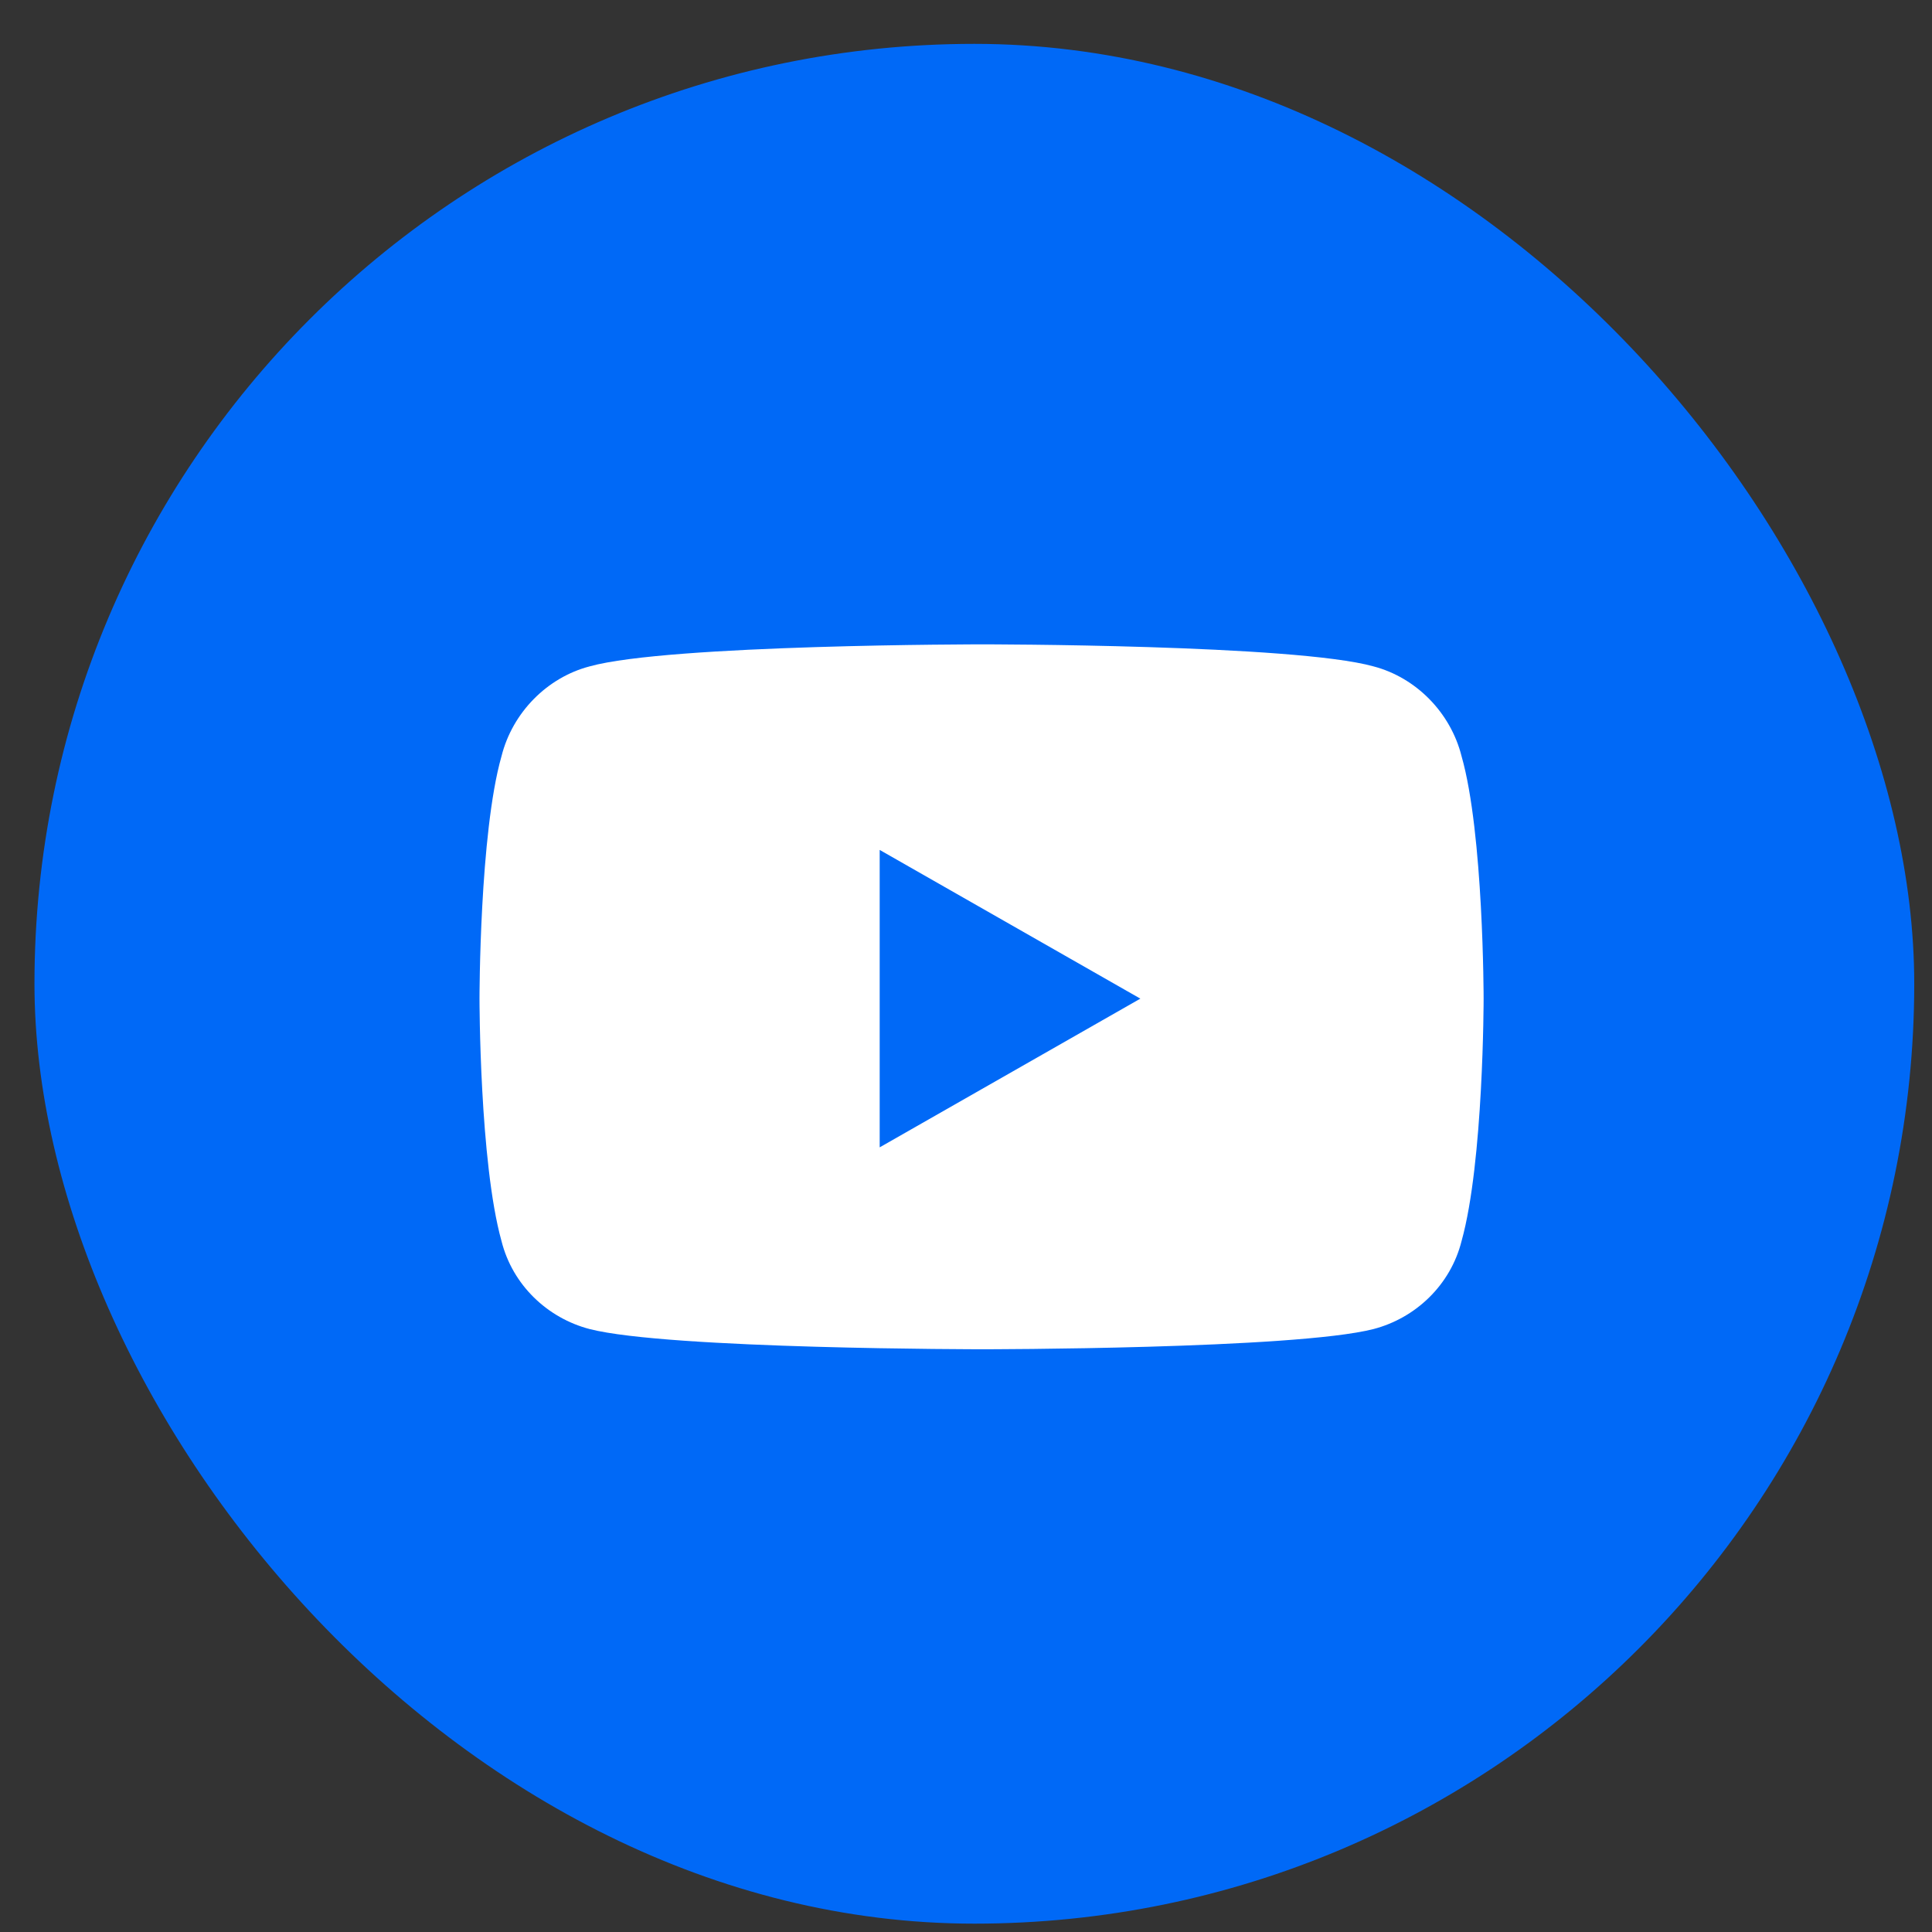
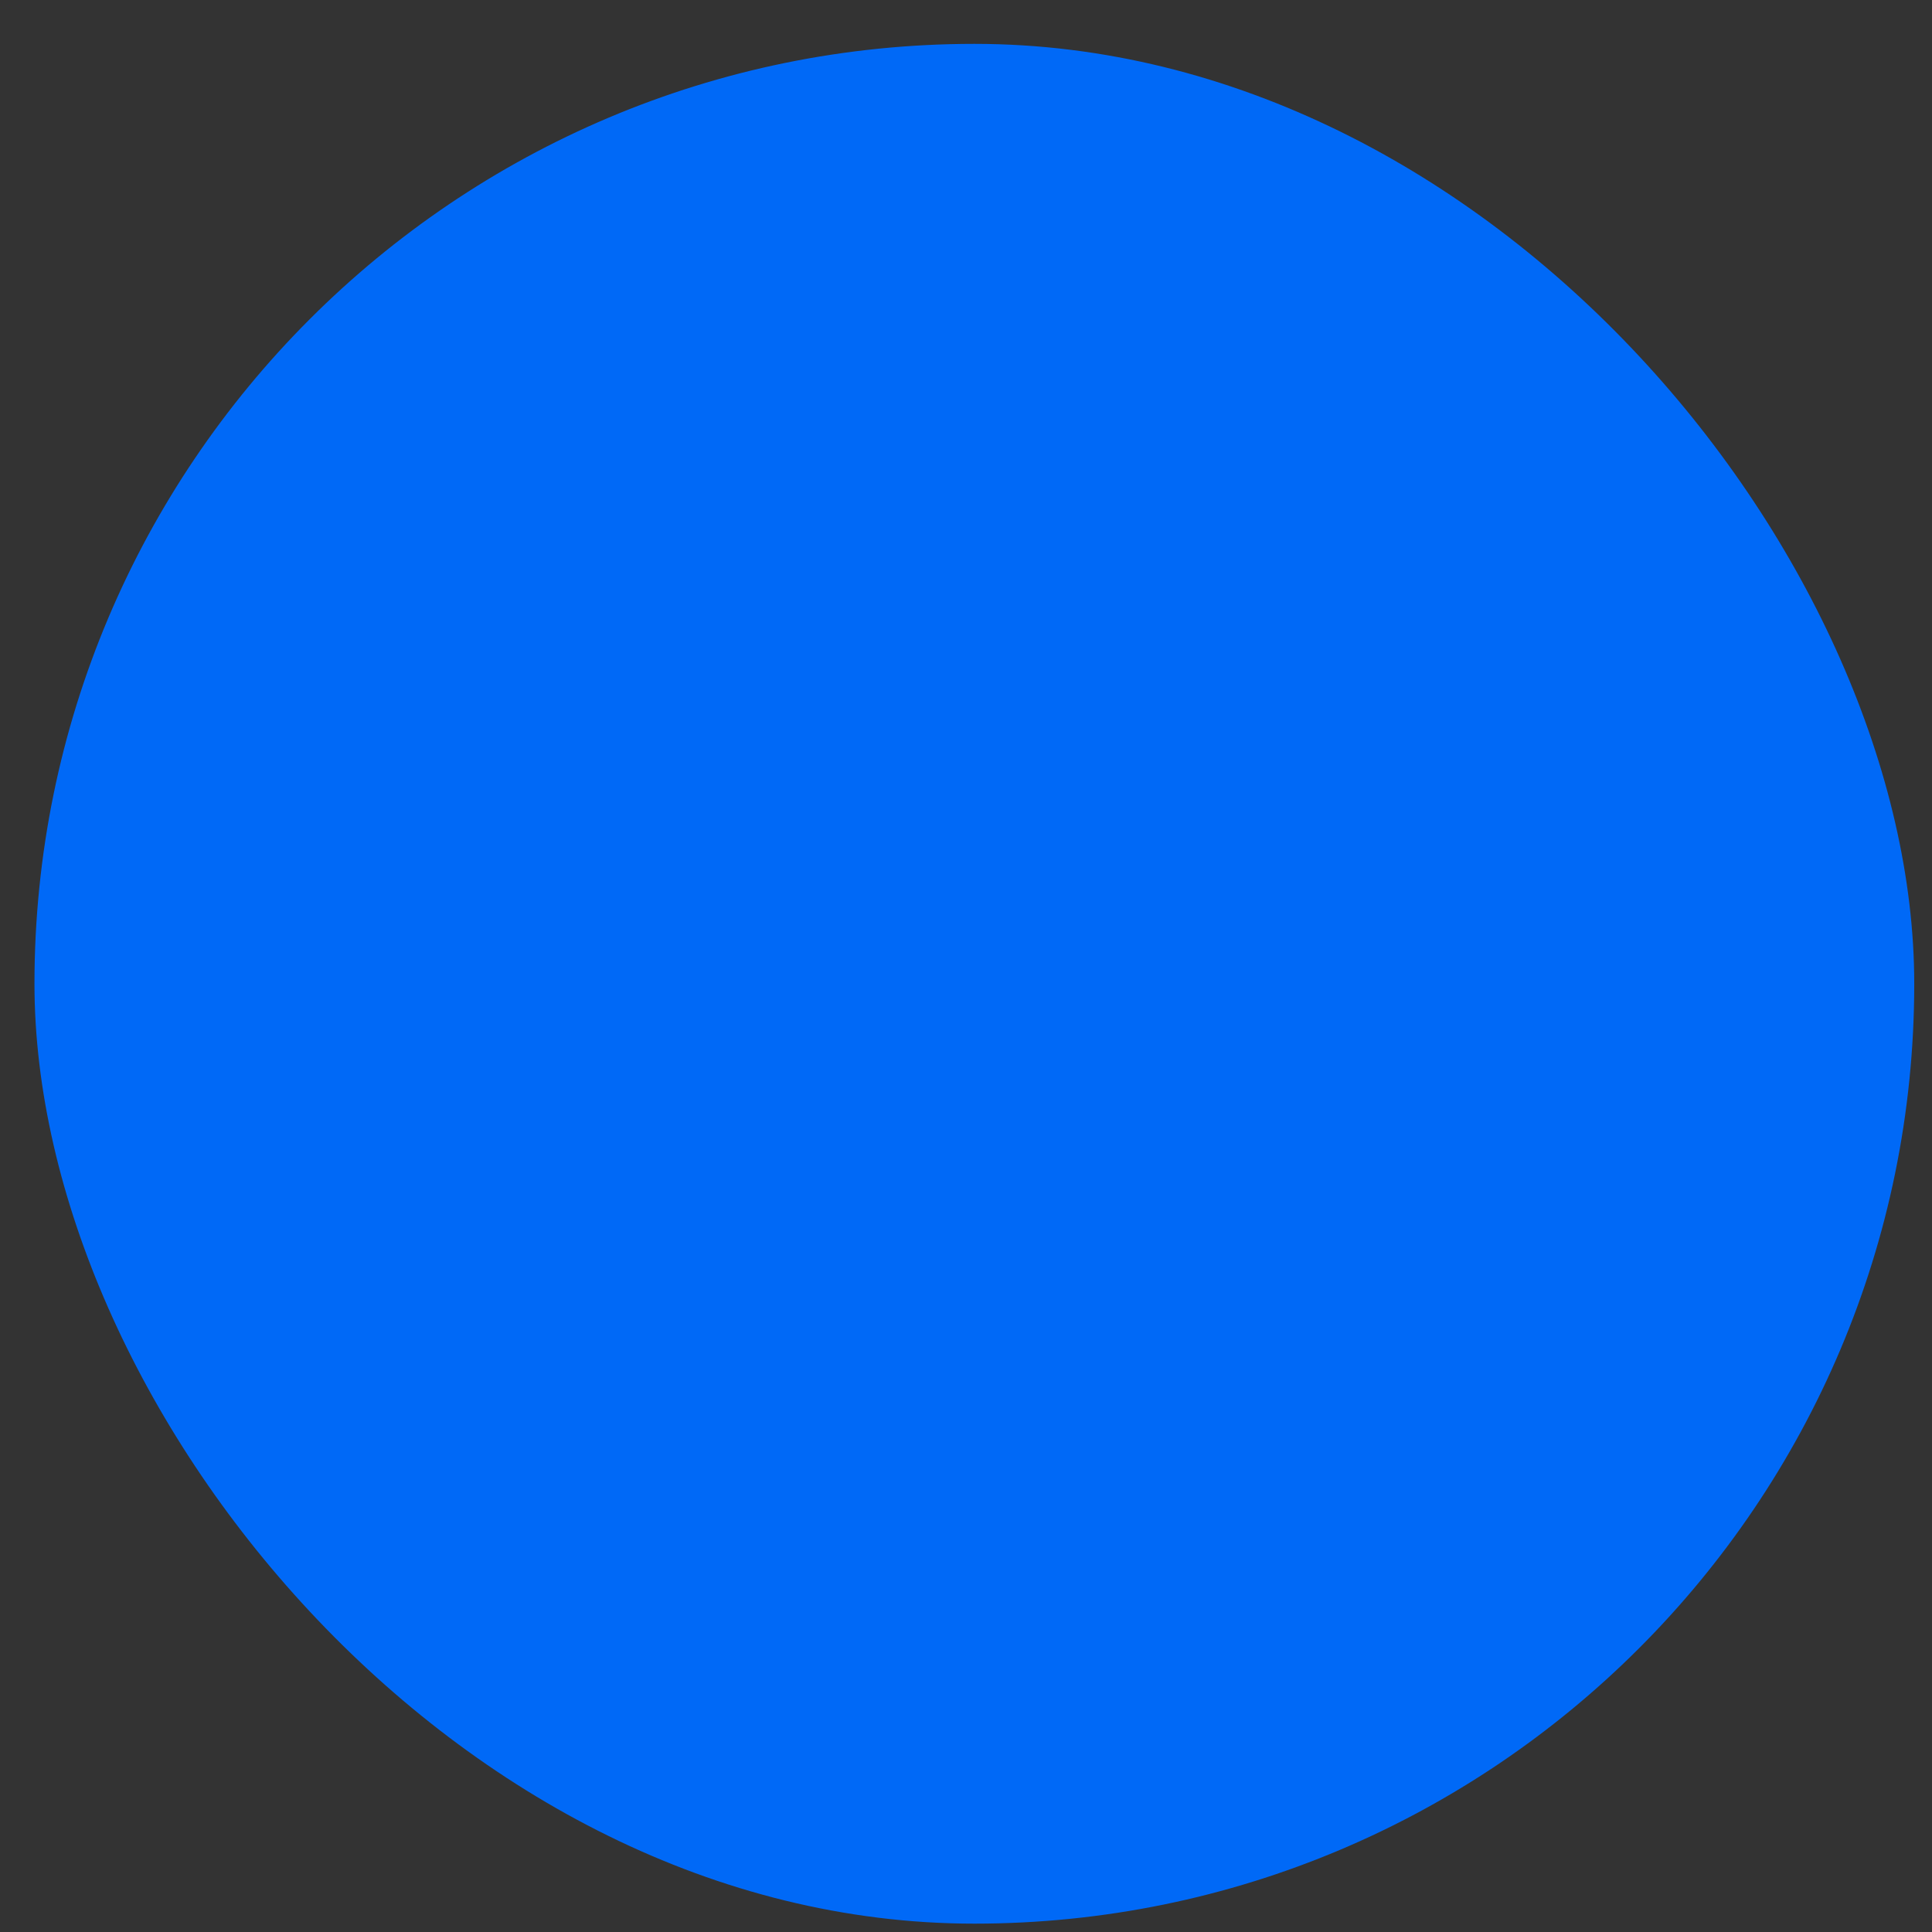
<svg xmlns="http://www.w3.org/2000/svg" width="37" height="37" viewBox="0 0 37 37" fill="none">
  <rect x="0" y="0" width="37" height="37" fill="#333333" stroke="none" />
  <rect x="0.66" y="0.84" width="36" height="36" rx="18" fill="#0069F7" />
-   <path d="M27.991 14.484C28.413 15.961 28.413 19.125 28.413 19.125C28.413 19.125 28.413 22.254 27.991 23.766C27.78 24.609 27.112 25.242 26.304 25.453C24.792 25.84 18.815 25.84 18.815 25.84C18.815 25.84 12.804 25.84 11.292 25.453C10.483 25.242 9.815 24.609 9.604 23.766C9.183 22.254 9.183 19.125 9.183 19.125C9.183 19.125 9.183 15.961 9.604 14.484C9.815 13.641 10.483 12.973 11.292 12.762C12.804 12.34 18.815 12.34 18.815 12.34C18.815 12.34 24.792 12.34 26.304 12.762C27.112 12.973 27.78 13.641 27.991 14.484ZM16.847 21.973L21.839 19.125L16.847 16.277V21.973Z" fill="white" />
</svg>